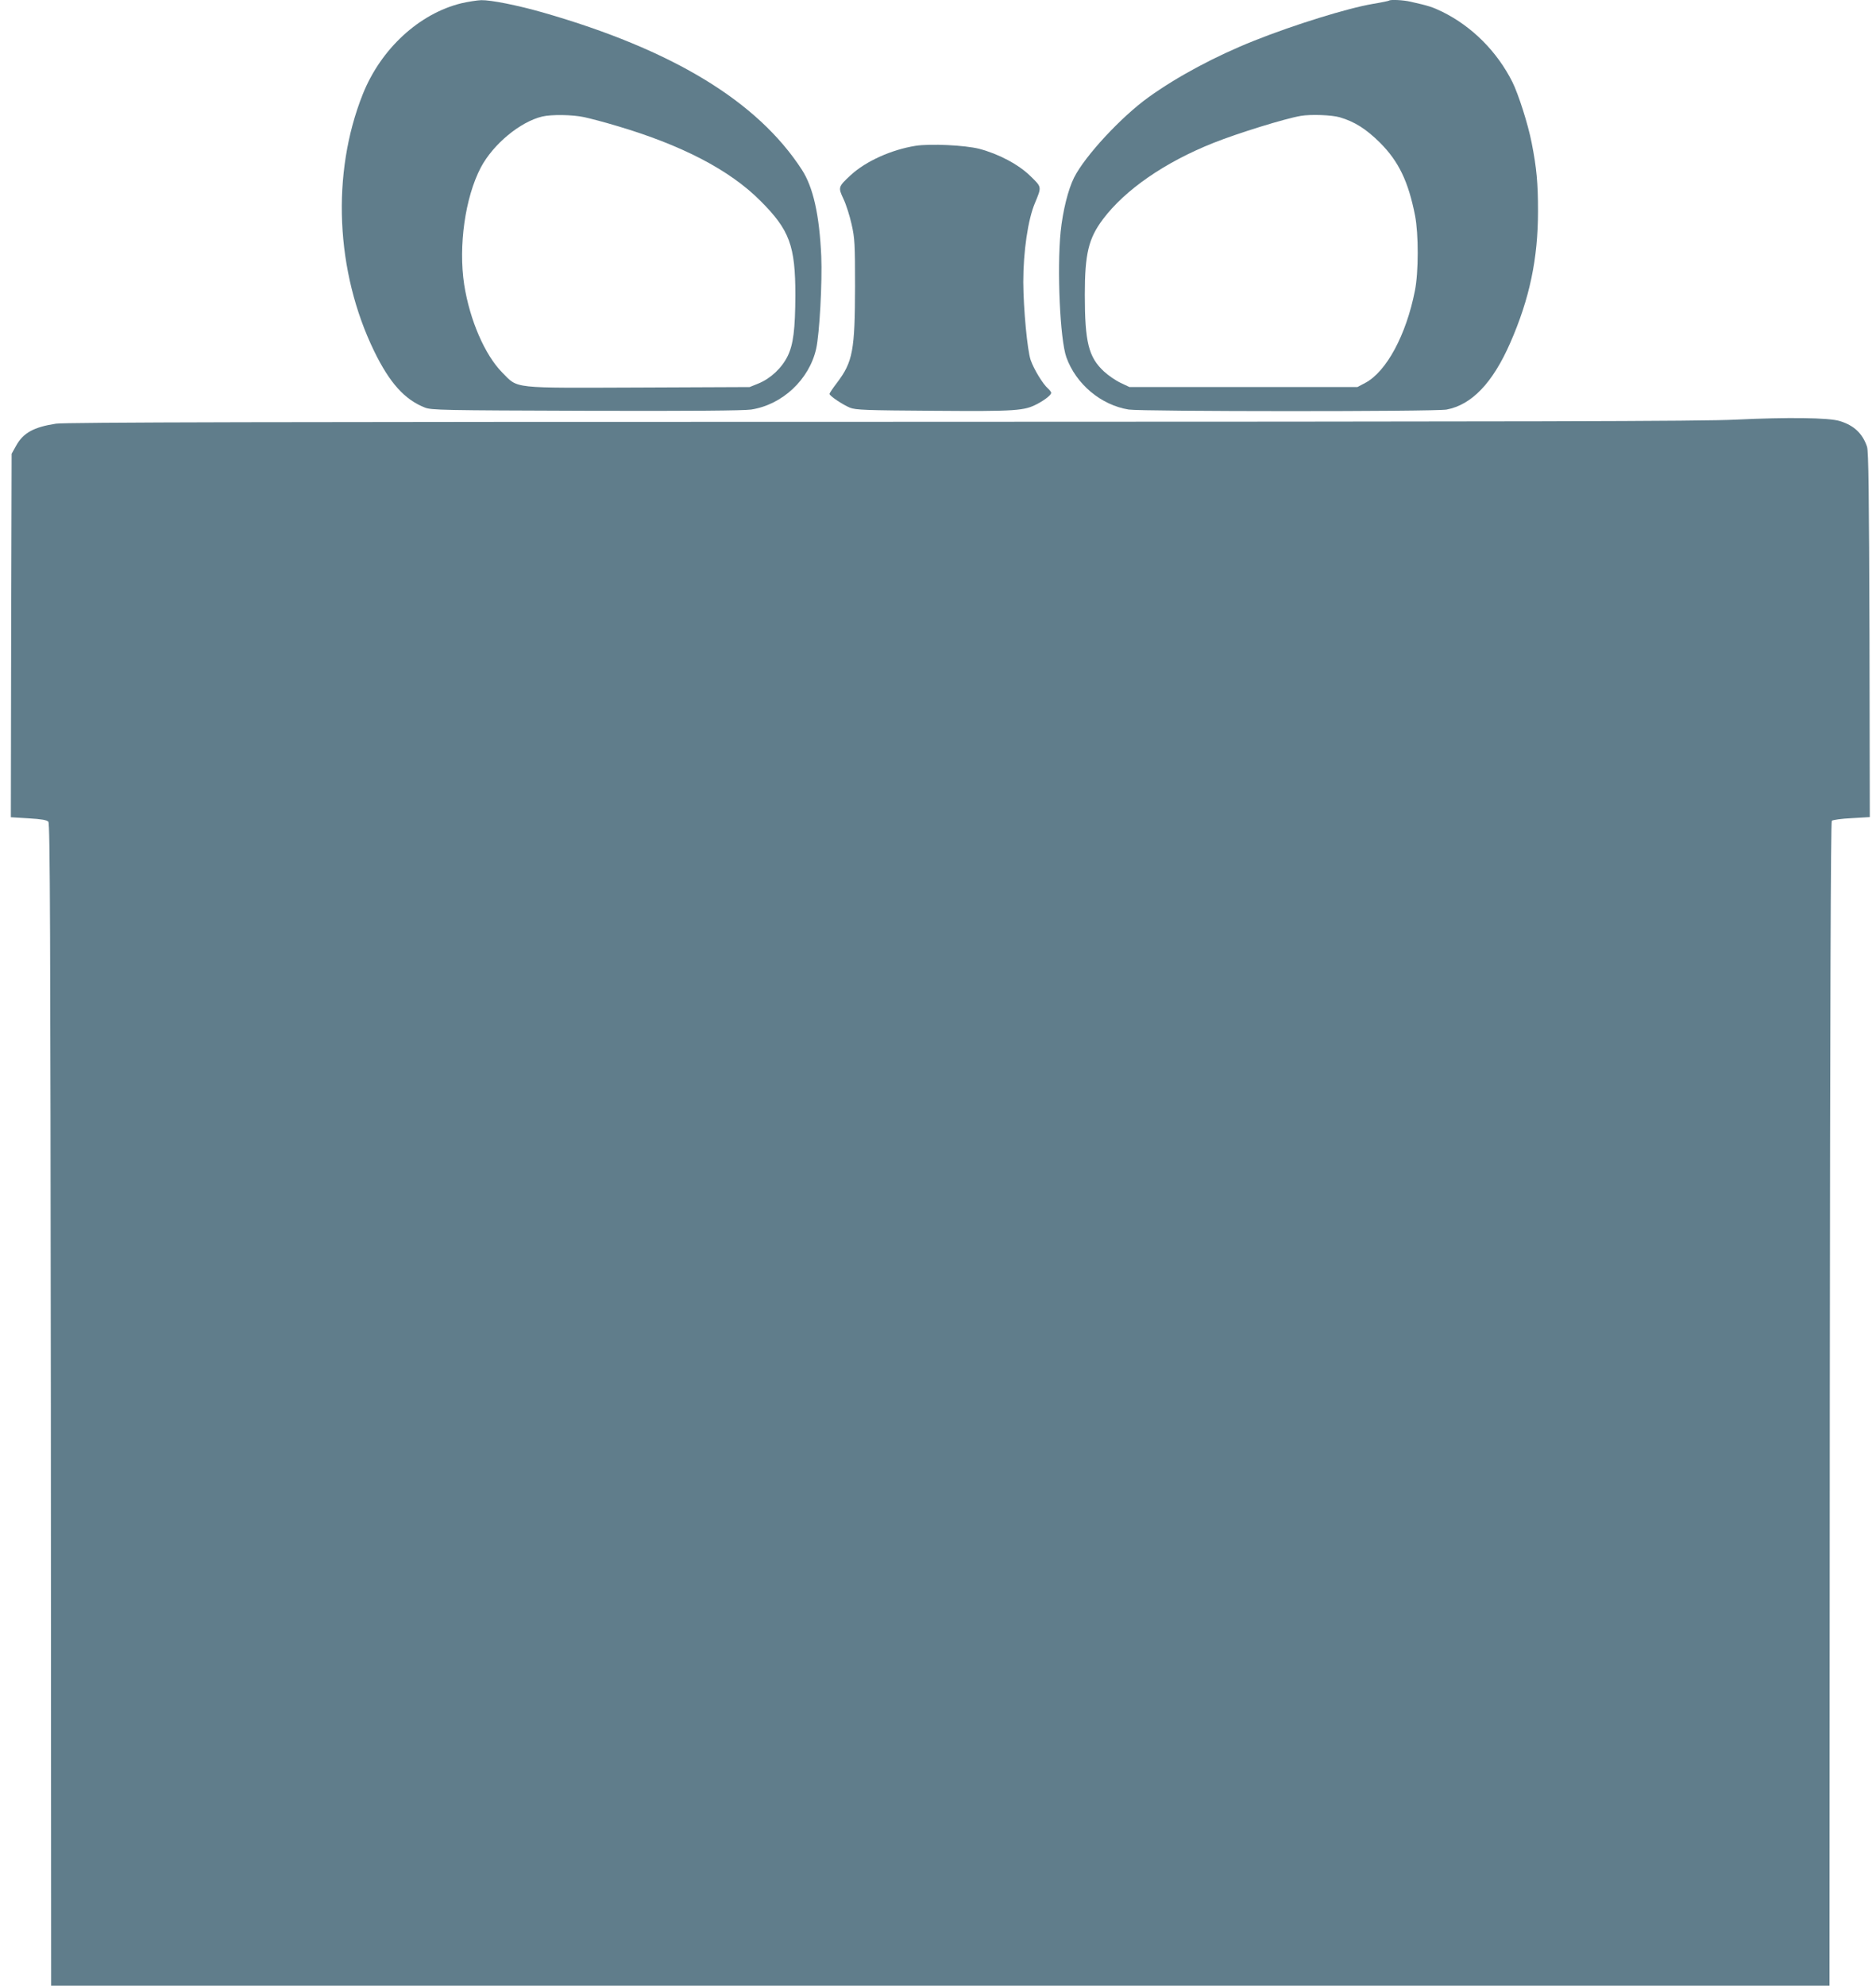
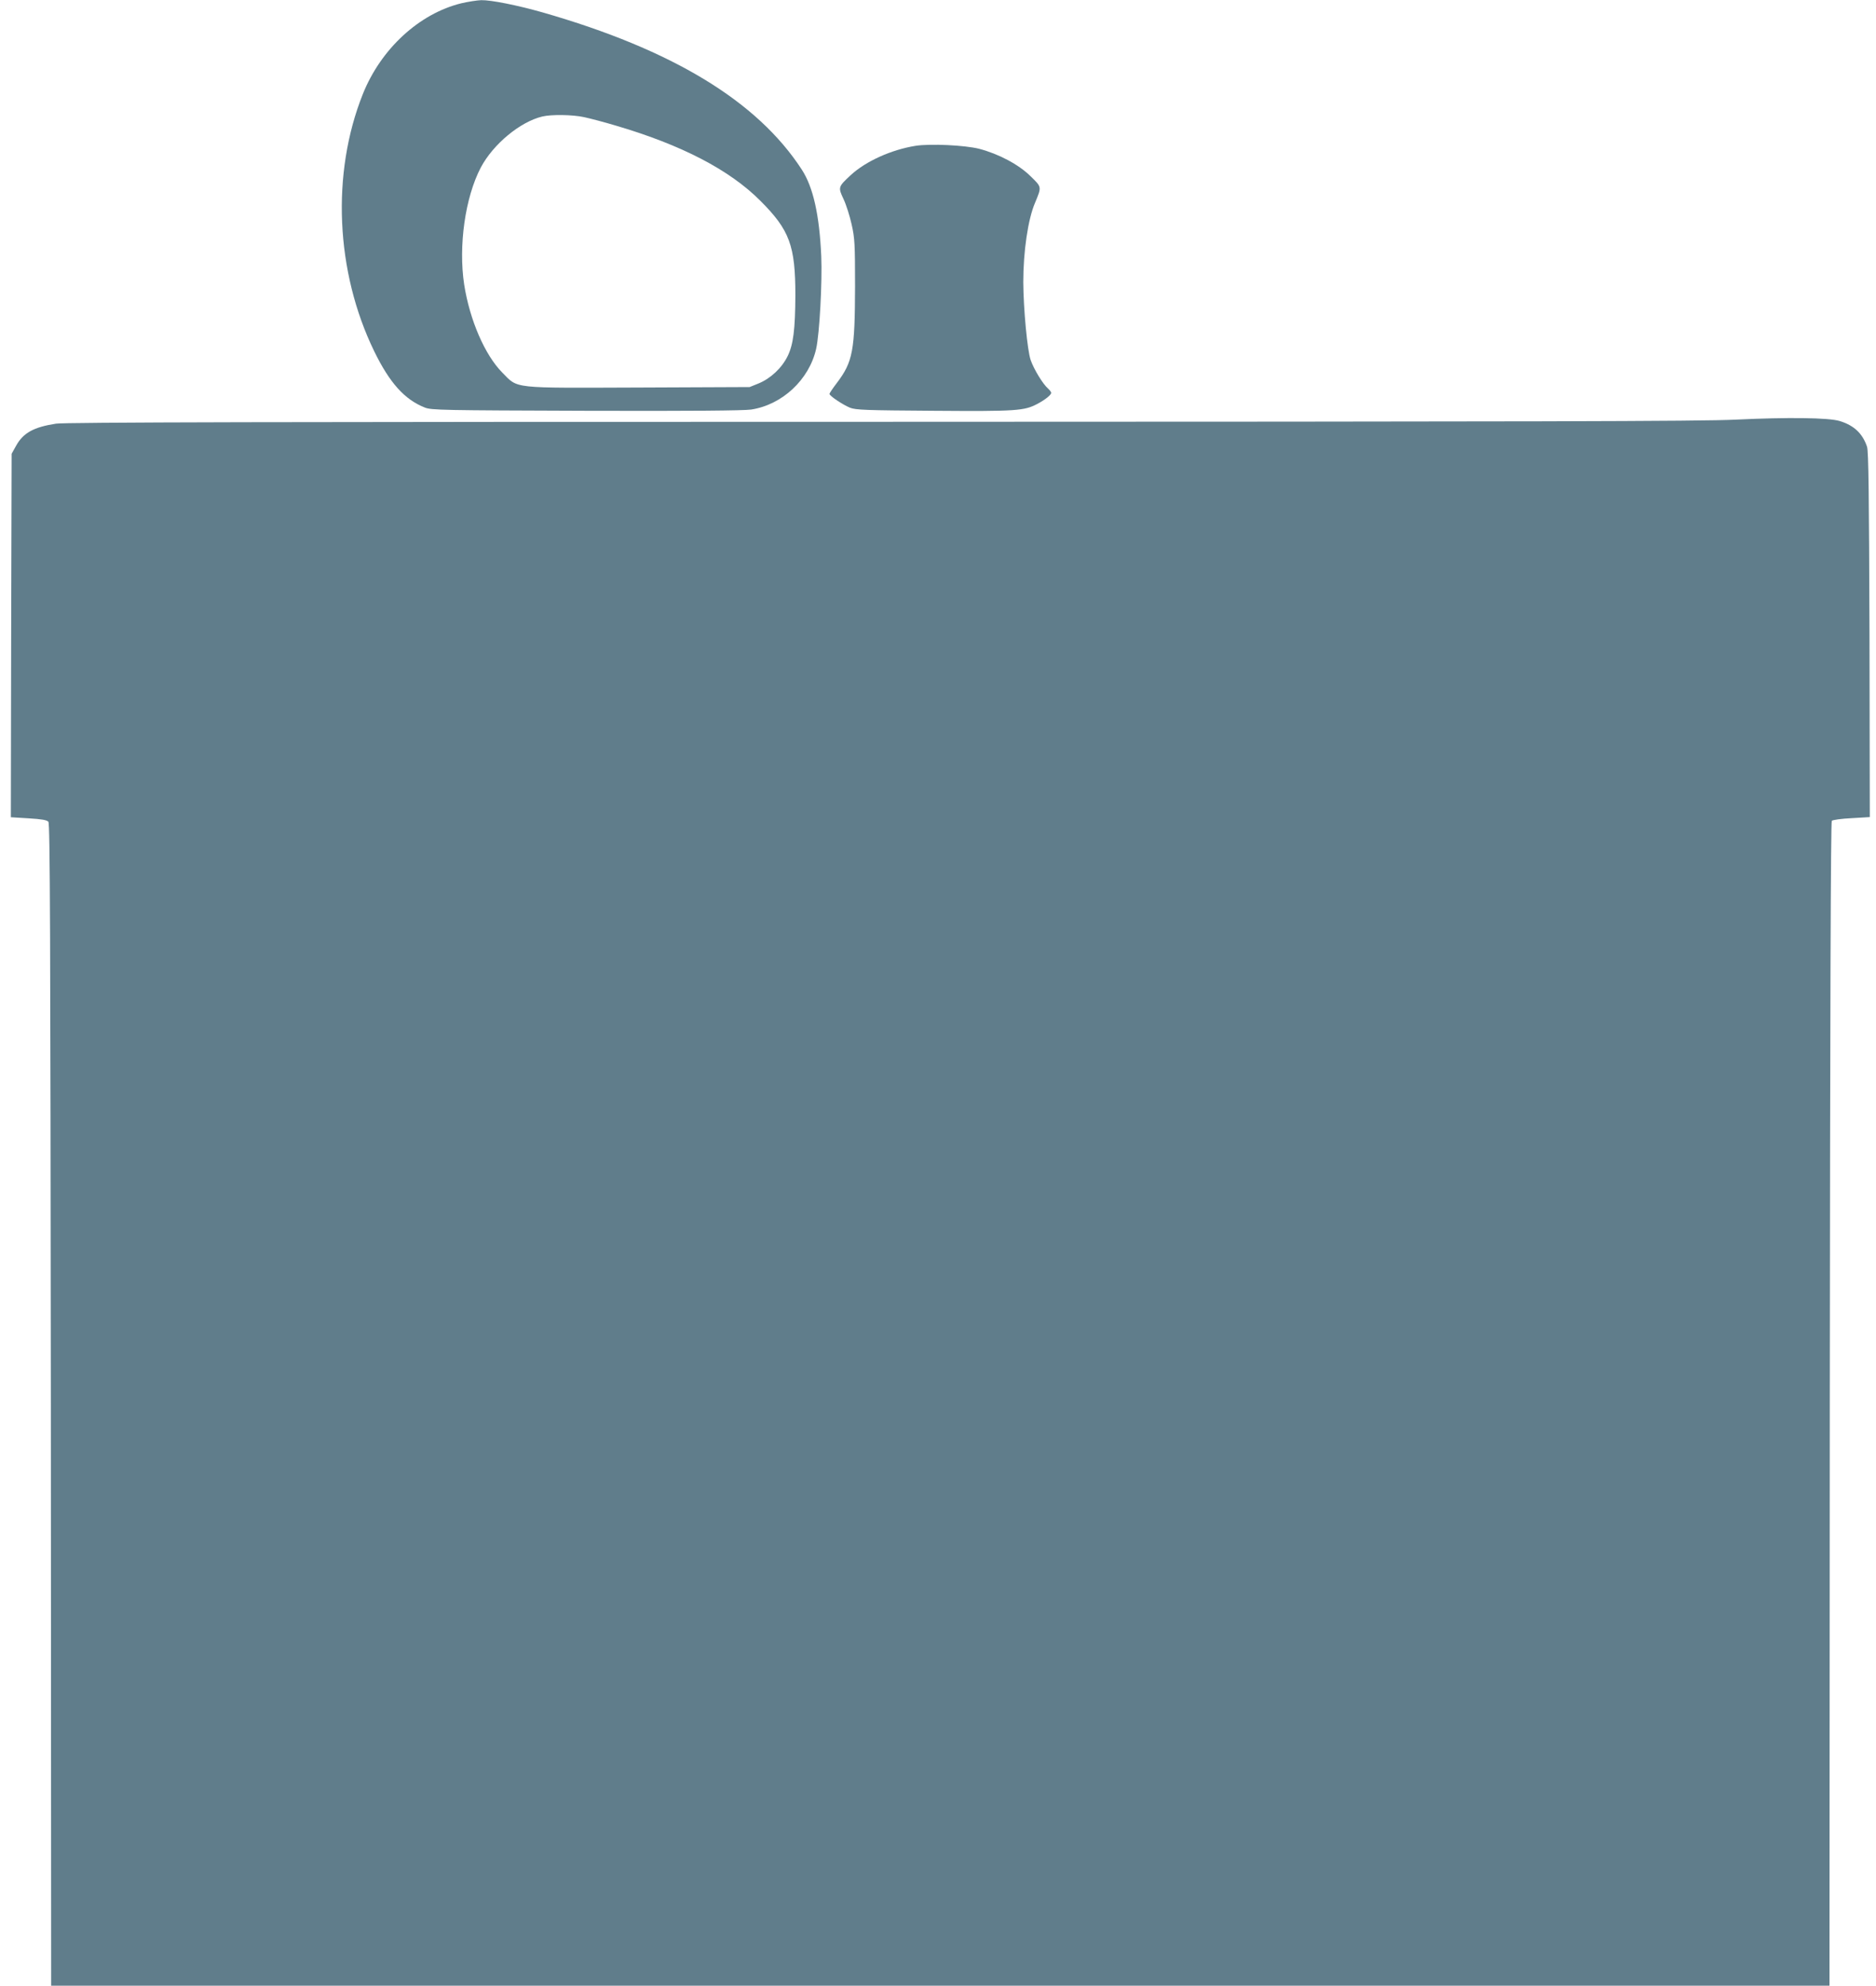
<svg xmlns="http://www.w3.org/2000/svg" version="1.0" width="1210pt" height="1280pt" viewBox="0 0 1210 1280" preserveAspectRatio="xMidYMid meet">
  <g transform="translate(0,1280) scale(0.1,-0.1)" fill="#607d8b" stroke="none">
    <path d="M2976 12779 c-271 -66 -519 -293 -636 -586 -204 -511 -176 -1145 74 -1658 99 -203 196 -311 326 -362 42 -17 114 -18 1040 -21 676 -2 1017 1 1065 8 201 31 374 193 419 391 22 97 40 432 33 598 -12 267 -52 444 -125 557 -287 442 -835 774 -1672 1014 -166 47 -332 80 -396 79 -27 -1 -85 -10 -128 -20z m791 -734 c37 -8 130 -32 206 -55 422 -124 733 -285 932 -485 188 -188 225 -289 225 -608 -1 -220 -13 -318 -50 -393 -38 -77 -110 -144 -188 -176 l-57 -23 -709 -3 c-834 -3 -782 -9 -886 96 -113 114 -210 339 -246 567 -38 250 6 562 107 755 80 151 254 295 397 329 59 14 195 12 269 -4z" />
-     <path d="M8959 12796 c-2 -2 -49 -12 -104 -21 -165 -28 -509 -135 -765 -237 -249 -99 -494 -230 -681 -364 -177 -127 -410 -378 -481 -518 -39 -78 -73 -215 -87 -350 -24 -243 -4 -694 37 -809 62 -173 223 -308 402 -337 88 -13 1977 -14 2051 0 162 31 297 172 410 430 125 285 179 543 179 850 0 180 -9 278 -41 440 -24 122 -85 312 -124 391 -99 197 -260 358 -452 453 -64 31 -89 39 -205 65 -46 11 -131 15 -139 7z m-318 -752 c96 -28 170 -75 260 -164 120 -120 183 -250 226 -470 23 -118 23 -365 -1 -484 -56 -285 -184 -522 -320 -594 l-51 -27 -735 0 -735 0 -57 27 c-32 15 -80 48 -108 74 -99 92 -123 189 -123 494 0 265 24 363 117 487 144 191 399 367 713 492 161 64 463 157 563 174 64 11 200 6 251 -9z" />
    <path d="M5905 11860 c-156 -25 -320 -99 -417 -188 -83 -77 -83 -79 -47 -156 17 -36 40 -109 52 -163 20 -88 22 -127 22 -398 -1 -415 -14 -487 -117 -623 -27 -35 -48 -67 -48 -71 0 -13 86 -70 132 -89 38 -15 101 -17 543 -20 533 -4 581 0 665 44 51 27 90 58 90 72 0 5 -9 17 -20 27 -35 31 -91 124 -112 183 -22 62 -47 332 -48 503 0 197 30 405 76 512 43 104 44 100 -29 171 -77 76 -206 144 -332 177 -92 23 -314 34 -410 19z" />
    <path d="M11195 10095 c-218 -11 -1283 -13 -5515 -14 -3914 0 -5264 -3 -5319 -12 -143 -22 -211 -59 -257 -142 l-29 -52 -3 -1171 -2 -1172 114 -7 c85 -5 118 -11 128 -22 11 -13 13 -716 16 -3760 l2 -3743 5735 0 5735 0 2 3750 c2 2563 6 3752 13 3759 6 6 63 14 128 17 l117 7 -2 1176 c-3 905 -6 1184 -16 1212 -29 85 -84 137 -176 165 -71 22 -337 25 -671 9z" />
  </g>
</svg>